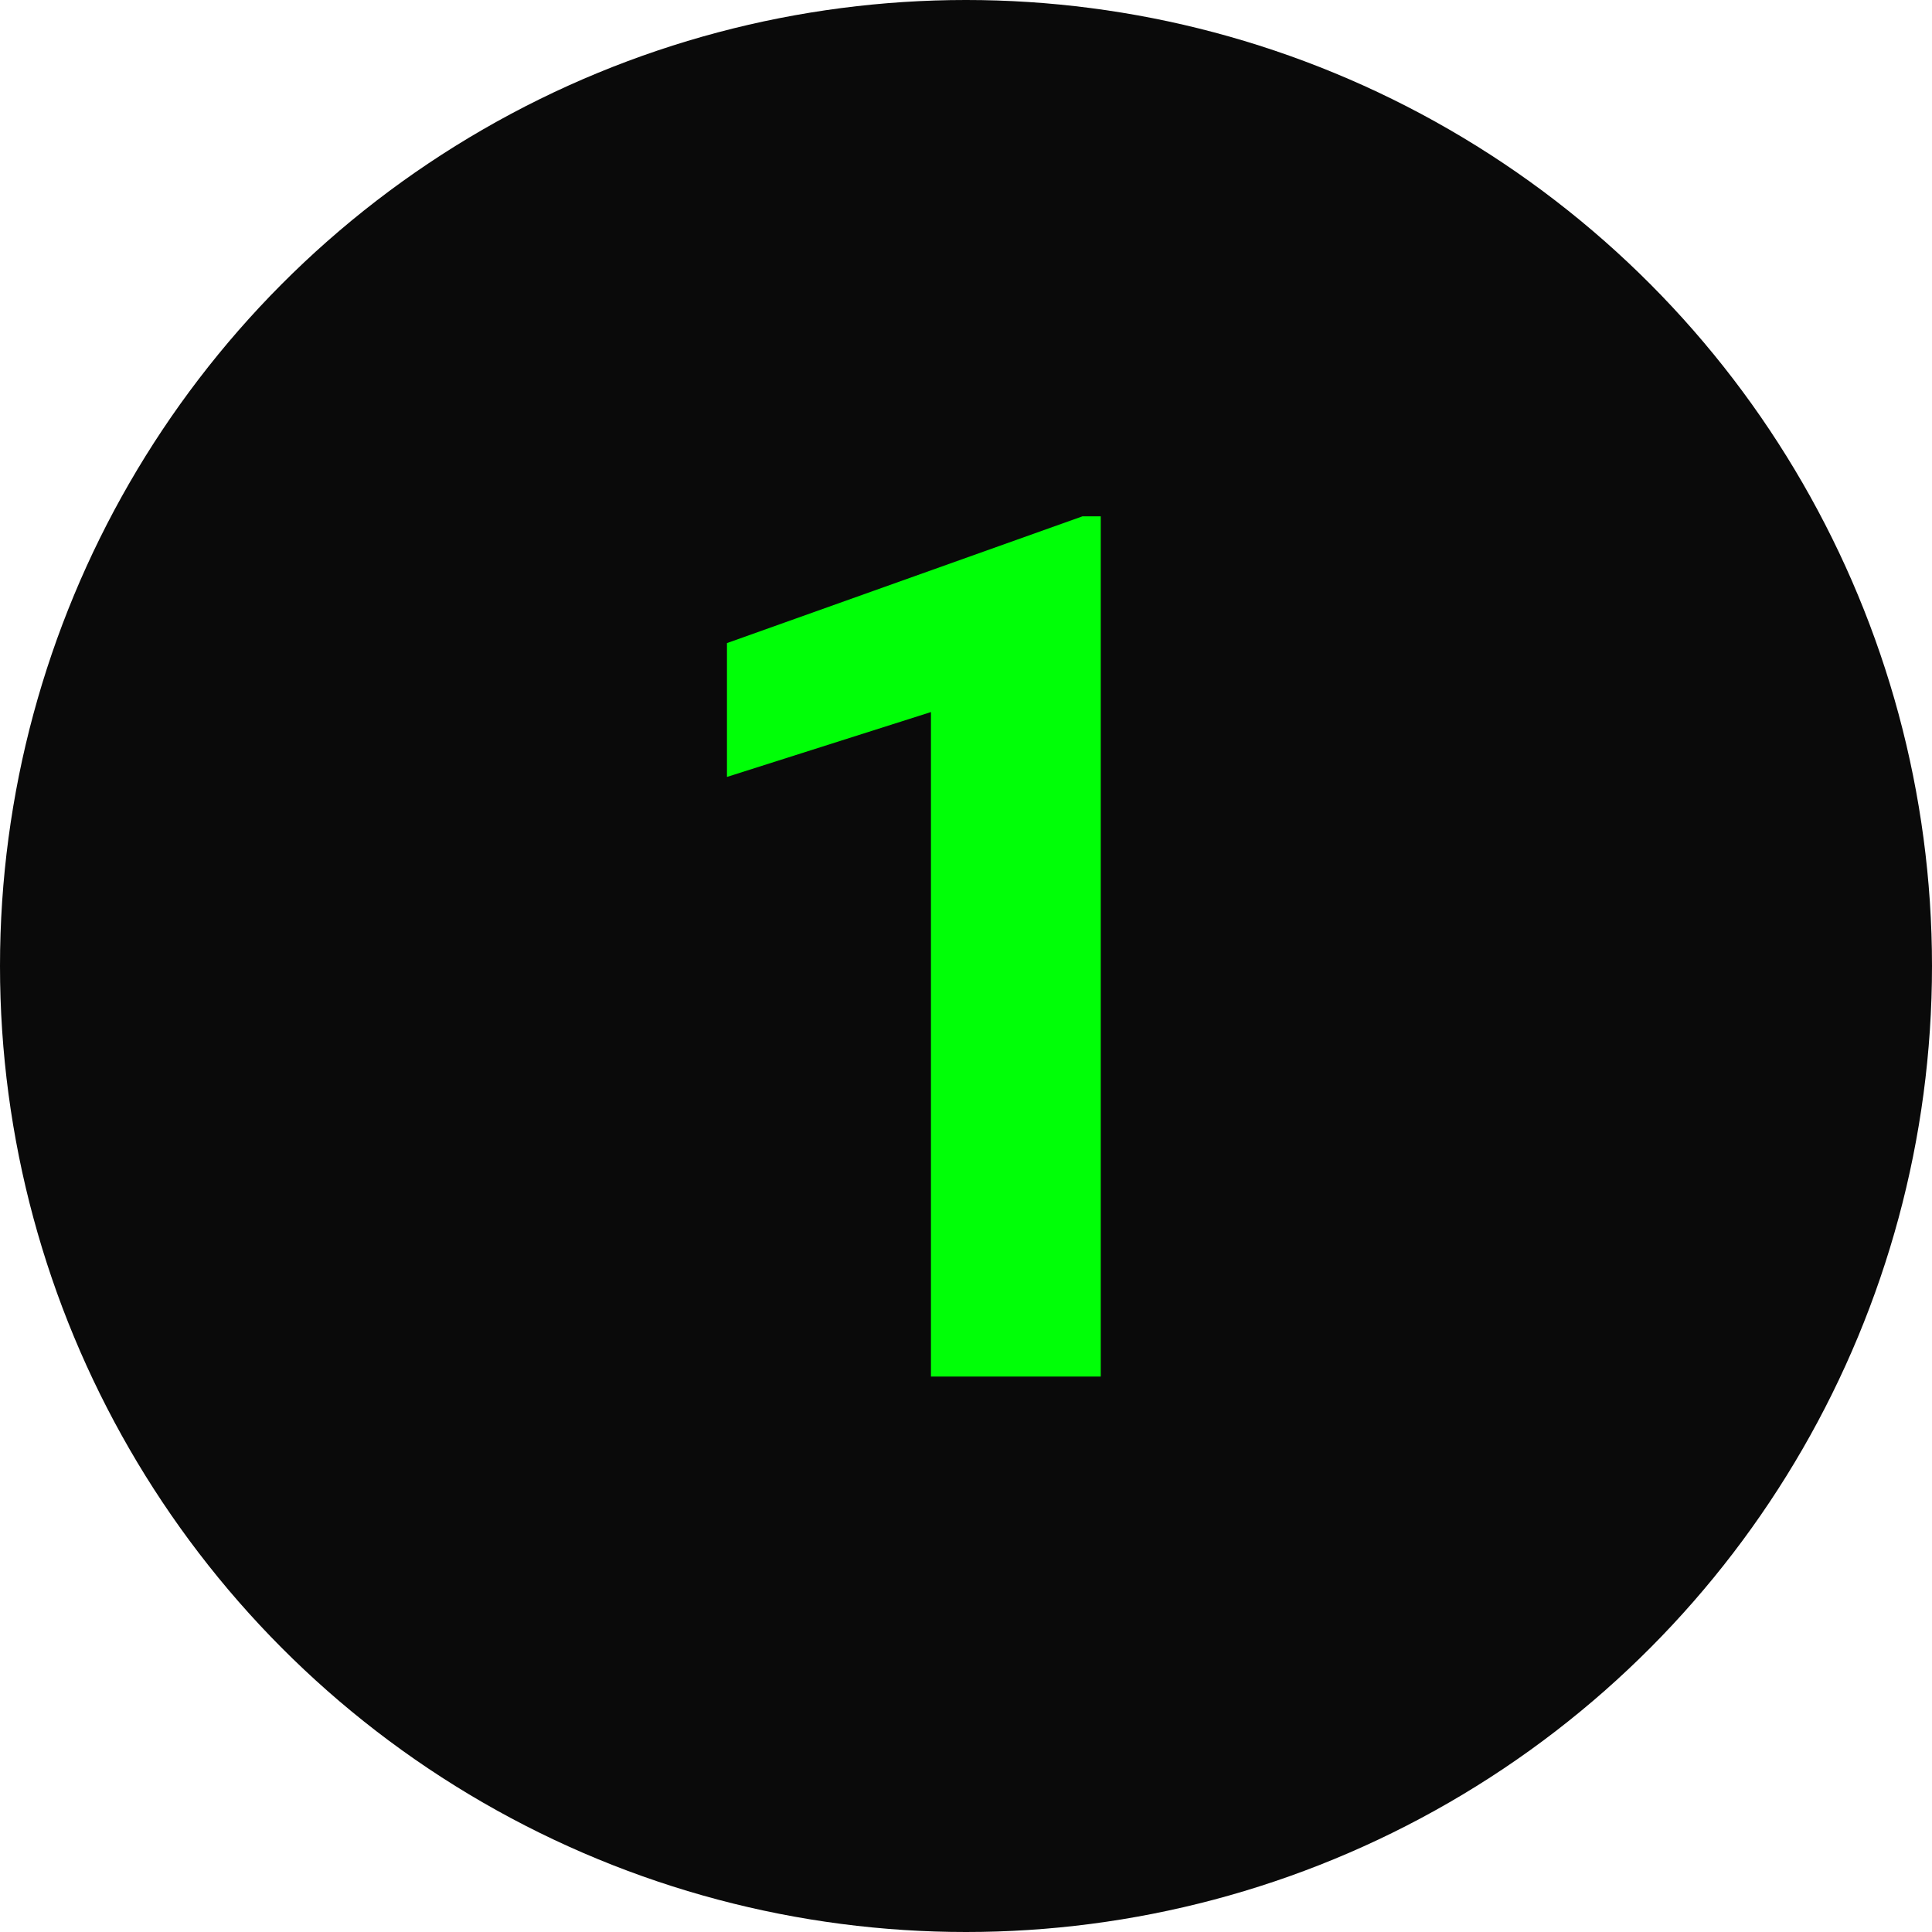
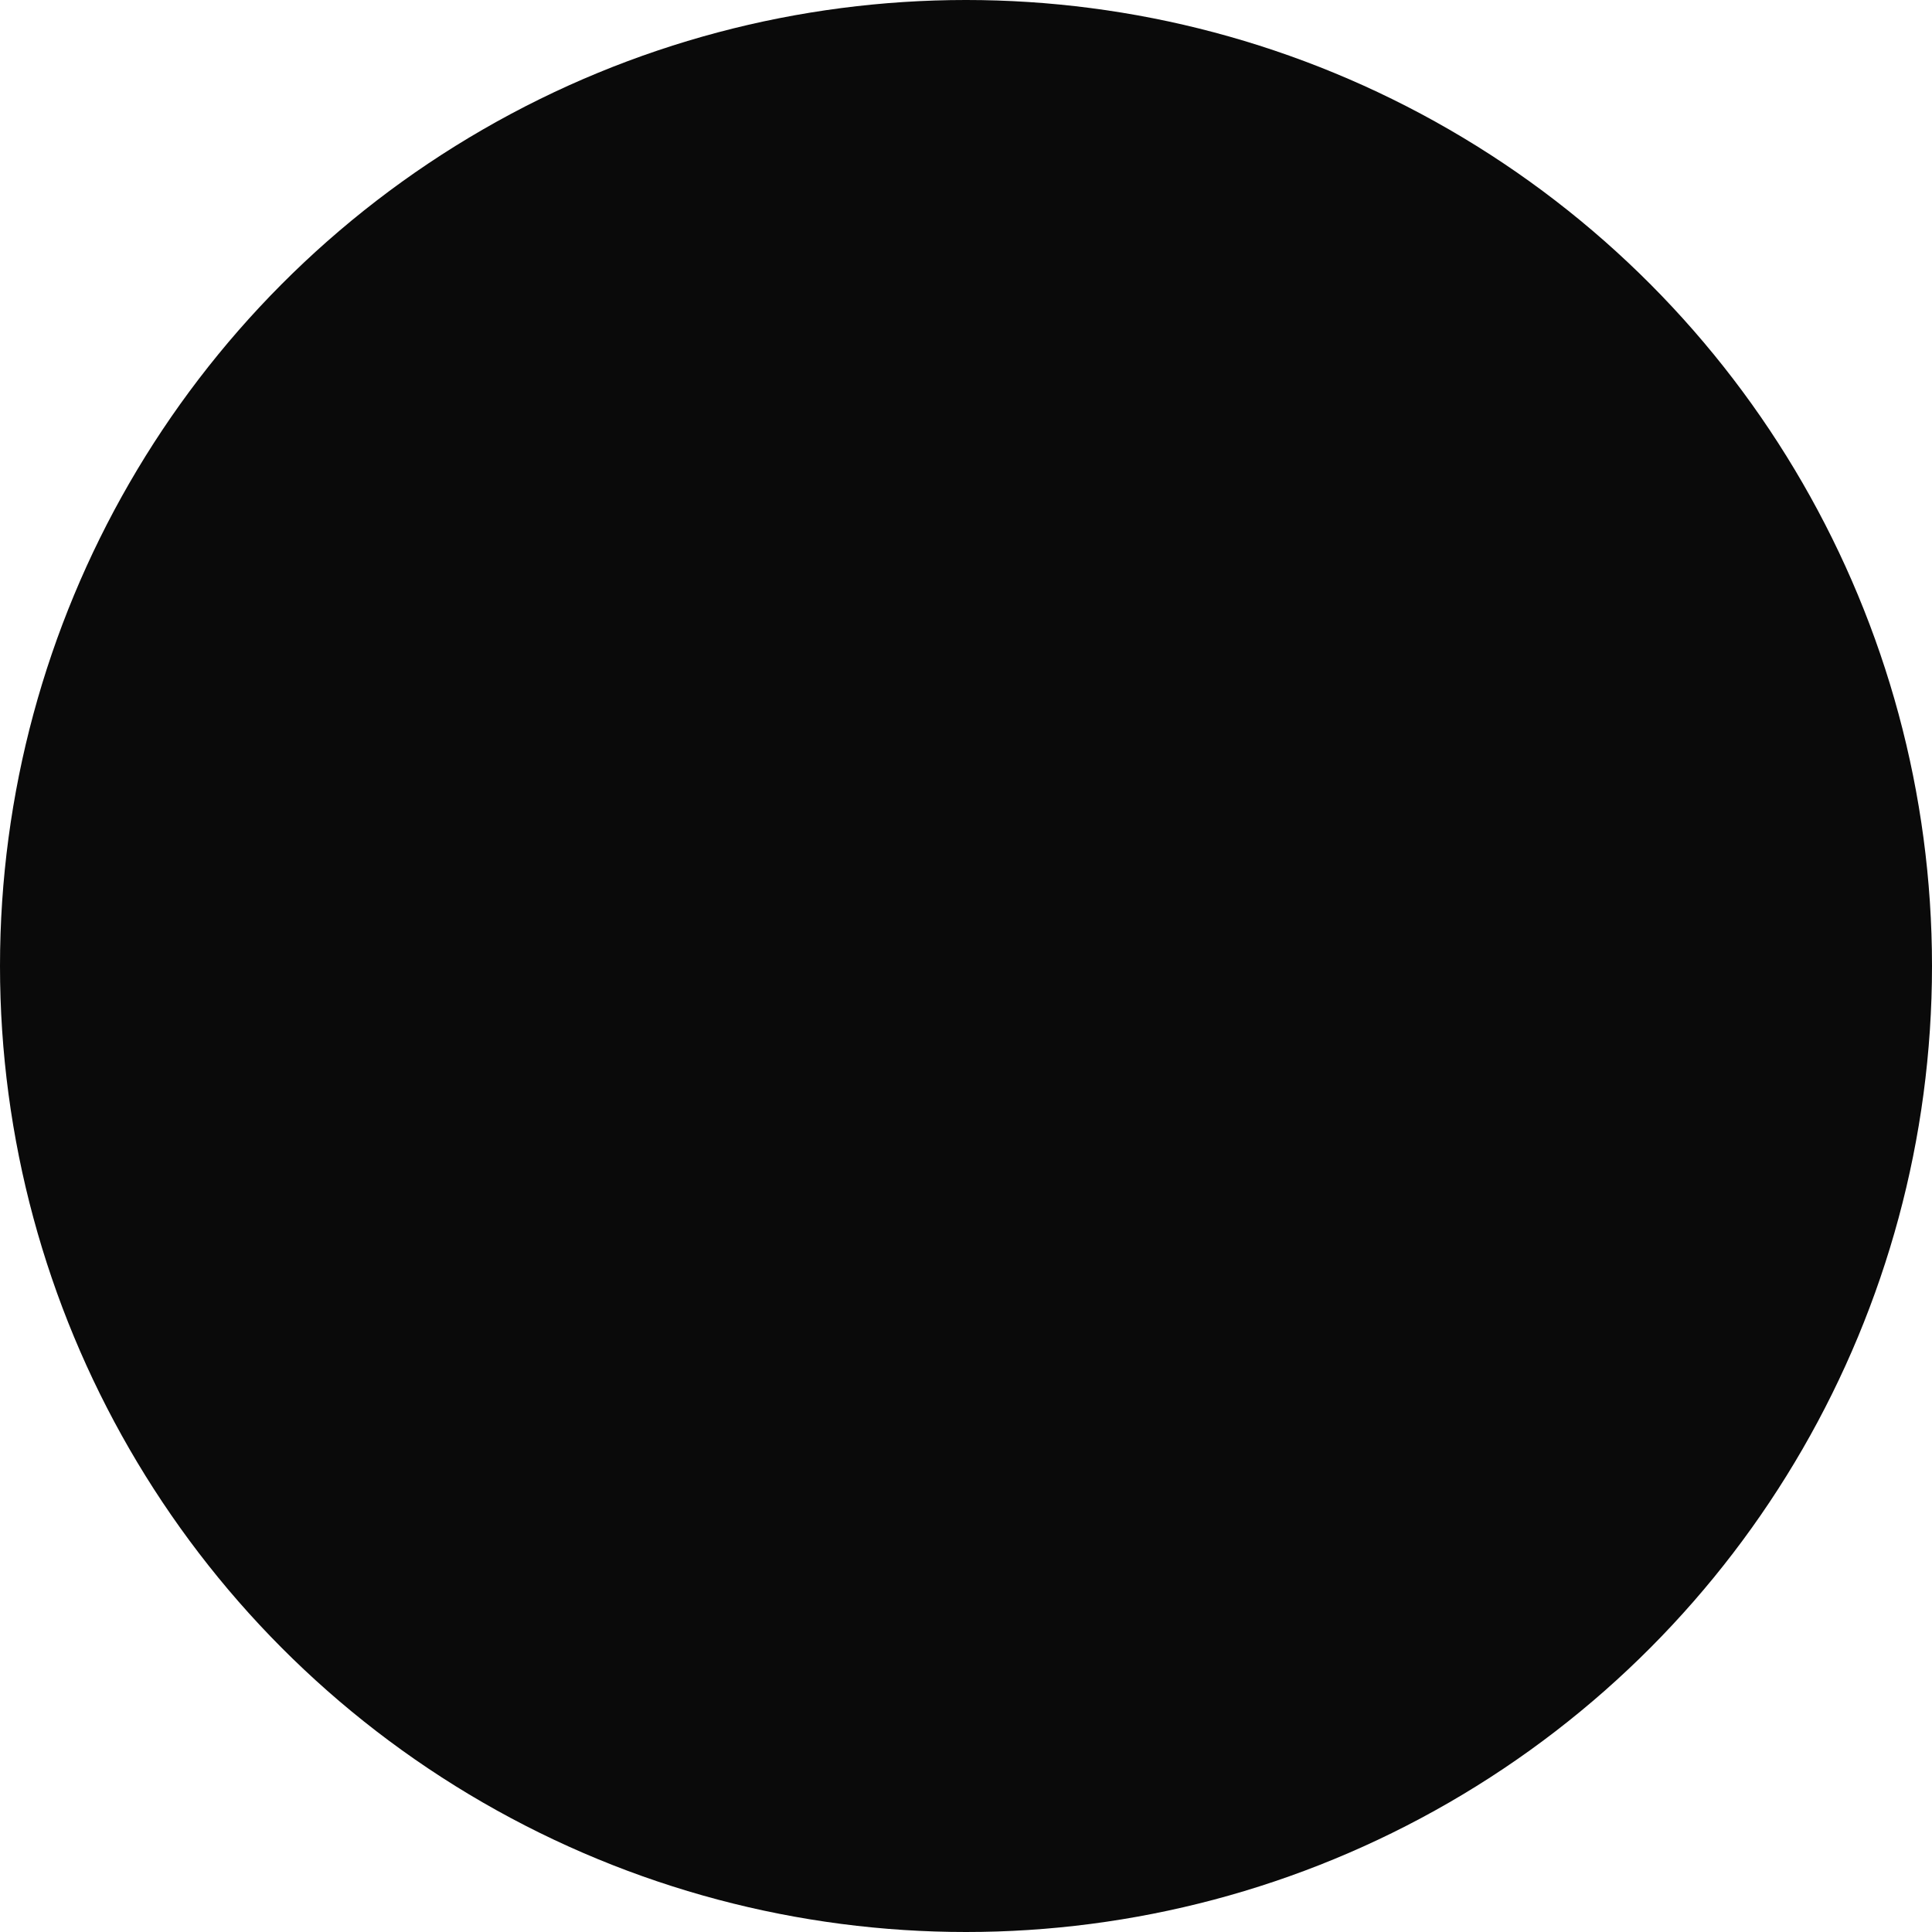
<svg xmlns="http://www.w3.org/2000/svg" width="80" height="80" viewBox="0 0 80 80" fill="none">
  <circle cx="40" cy="40" r="40" fill="#0A0A0A" />
-   <path d="M45.58 21.38V57H38.549V29.485L30.102 32.171V26.629L44.823 21.38H45.58Z" fill="#00FF07" />
</svg>